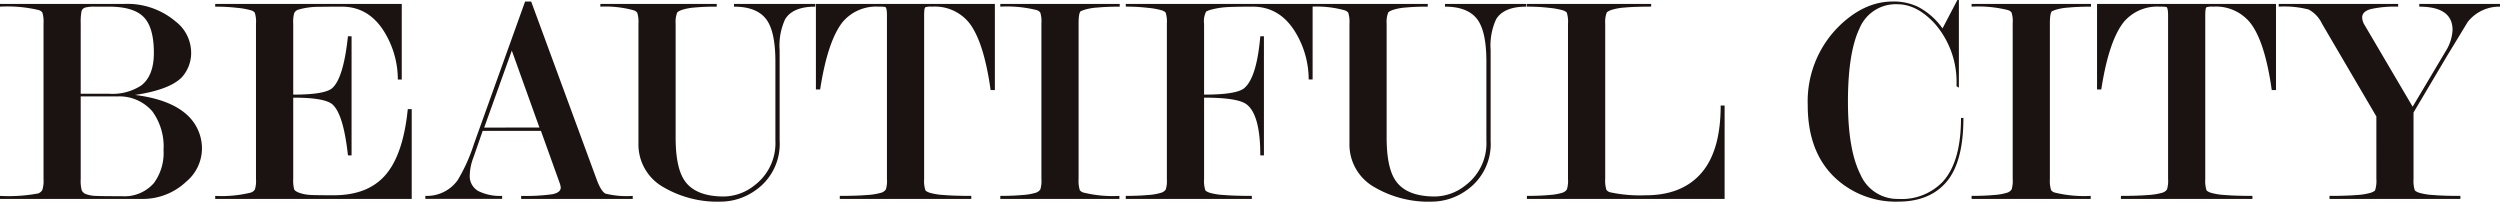
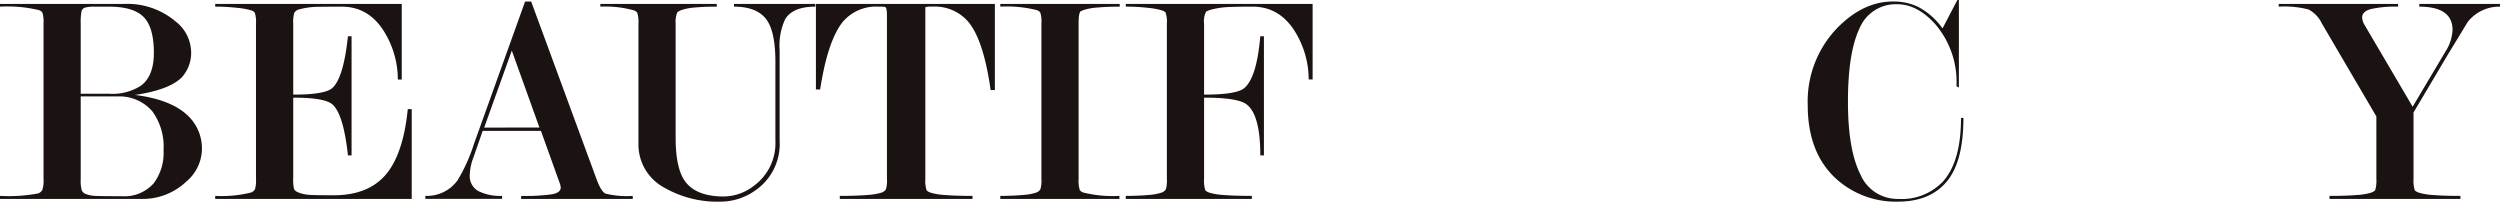
<svg xmlns="http://www.w3.org/2000/svg" width="370.571" height="29.888" viewBox="0 0 370.571 29.888">
  <defs>
    <clipPath id="clip-path">
      <rect id="長方形_19" data-name="長方形 19" width="370.571" height="29.888" transform="translate(0 0)" fill="none" />
    </clipPath>
  </defs>
  <g id="sub_tit1_pc" transform="translate(0 0)">
    <g id="グループ_36" data-name="グループ 36" clip-path="url(#clip-path)">
      <path id="パス_226" data-name="パス 226" d="M20.88,29.484H0v-.448a23.842,23.842,0,0,0,5.645-.36,1.158,1.158,0,0,0,.628-.516,4.5,4.5,0,0,0,.179-1.641V3.458A4.515,4.515,0,0,0,6.273,1.84a1.076,1.076,0,0,0-.583-.36A20.078,20.078,0,0,0,0,.986v-.4H18.327a11.046,11.046,0,0,1,7.707,2.6,5.831,5.831,0,0,1,2.285,4.257,5.378,5.378,0,0,1-1.384,4.032q-1.833,1.836-6.921,2.6,5.359.672,7.863,3.093a6.71,6.71,0,0,1,2.055,5.064A6.441,6.441,0,0,1,27.6,26.93a9.376,9.376,0,0,1-6.722,2.554M11.963,13.891h4.151a7.8,7.8,0,0,0,4.819-1.219q1.873-1.443,1.874-4.828,0-3.79-1.516-5.324T16.158.986H14.016a5.177,5.177,0,0,0-1.384.135.77.77,0,0,0-.557.587,8.808,8.808,0,0,0-.112,1.76Zm5.308.4H11.963V26.519a5.5,5.5,0,0,0,.158,1.709,1.131,1.131,0,0,0,.674.561,4.387,4.387,0,0,0,1.349.247q.833.045,3.891.045A5.784,5.784,0,0,0,22.8,27.149a7.514,7.514,0,0,0,1.441-4.9A8.829,8.829,0,0,0,22.577,16.5a6.45,6.45,0,0,0-5.306-2.2" fill="#1a1311" />
      <path id="パス_227" data-name="パス 227" d="M43.465,14.474v12a5.327,5.327,0,0,0,.134,1.573c.09.211.372.4.849.563A5.932,5.932,0,0,0,46.1,28.9q.939.045,3.351.045,5.1,0,7.71-3.036t3.284-9.735h.583V29.485H31.9v-.448a17.926,17.926,0,0,0,5.288-.494,1.126,1.126,0,0,0,.6-.472,4.418,4.418,0,0,0,.156-1.551V3.5a4.28,4.28,0,0,0-.178-1.618,1.082,1.082,0,0,0-.583-.359,11.014,11.014,0,0,0-2.017-.36A28.16,28.16,0,0,0,31.9.986v-.4H59.552v11.2h-.583a13.479,13.479,0,0,0-1.742-6.614Q54.9.987,50.658.986q-1.7,0-3.418.023a11.084,11.084,0,0,0-3.06.428,1.126,1.126,0,0,0-.559.474,4.66,4.66,0,0,0-.156,1.6V14.026q4.634,0,5.749-.941,1.693-1.434,2.361-7.707h.538V23.033h-.538q-.667-6.14-2.317-7.573-1.158-.985-5.793-.986" fill="#1a1311" />
      <path id="パス_228" data-name="パス 228" d="M80.183,19.4H71.548l-1.38,3.961a7.8,7.8,0,0,0-.534,2.566,2.533,2.533,0,0,0,1.254,2.386,7.165,7.165,0,0,0,3.54.721v.448H63.047v-.448A5.591,5.591,0,0,0,67.841,26.7a25.384,25.384,0,0,0,2.42-5.385L77.834.224h.9l9.679,26.3q.671,1.842,1.344,2.178a13.183,13.183,0,0,0,4.033.336v.448H77.251v-.448a28.223,28.223,0,0,0,4.615-.247q1.254-.248,1.255-1.013l-.09-.45Zm-.223-.493L75.865,7.5,71.771,18.91Z" fill="#1a1311" />
      <path id="パス_229" data-name="パス 229" d="M115.563,20.867a8.339,8.339,0,0,1-3.54,7.315,8.927,8.927,0,0,1-5.153,1.706,15.8,15.8,0,0,1-8.469-2.11,7.244,7.244,0,0,1-3.765-6.462V3.5a4.493,4.493,0,0,0-.178-1.616,1.037,1.037,0,0,0-.539-.359A15.639,15.639,0,0,0,88.991.986v-.4h17.251v.4a33.108,33.108,0,0,0-3.338.134,7.987,7.987,0,0,0-1.86.358c-.388.15-.613.285-.671.4a3.776,3.776,0,0,0-.225,1.613V20.388q0,4.482,1.345,6.408,1.613,2.331,5.825,2.33a7.427,7.427,0,0,0,4.525-1.658,7.809,7.809,0,0,0,3.092-6.632V9.141q0-4.615-1.434-6.385T108.8.986v-.4H120.85v.4q-3.36,0-4.48,1.884a9.328,9.328,0,0,0-.807,4.533Z" fill="#1a1311" />
-       <path id="パス_230" data-name="パス 230" d="M147.468.583V13.354h-.628q-1.03-7.331-3.27-10.074A6.536,6.536,0,0,0,138.148.986a2.553,2.553,0,0,0-.987.09c-.12.09-.178.48-.178,1.169V26.52a4.669,4.669,0,0,0,.178,1.663c.06.12.269.248.627.382a9.19,9.19,0,0,0,2.062.338q1.522.134,4.123.134v.448H124.481v-.448q2.553,0,4.077-.134a9.166,9.166,0,0,0,2.061-.338,1.241,1.241,0,0,0,.695-.494,4.408,4.408,0,0,0,.157-1.551V2.29q0-1.168-.27-1.259a5.122,5.122,0,0,0-.94-.045,6.489,6.489,0,0,0-5.333,2.249q-2.241,2.788-3.36,10.029h-.627V.583Z" fill="#1a1311" />
+       <path id="パス_230" data-name="パス 230" d="M147.468.583V13.354h-.628q-1.03-7.331-3.27-10.074A6.536,6.536,0,0,0,138.148.986a2.553,2.553,0,0,0-.987.09V26.52a4.669,4.669,0,0,0,.178,1.663c.06.12.269.248.627.382a9.19,9.19,0,0,0,2.062.338q1.522.134,4.123.134v.448H124.481v-.448q2.553,0,4.077-.134a9.166,9.166,0,0,0,2.061-.338,1.241,1.241,0,0,0,.695-.494,4.408,4.408,0,0,0,.157-1.551V2.29q0-1.168-.27-1.259a5.122,5.122,0,0,0-.94-.045,6.489,6.489,0,0,0-5.333,2.249q-2.241,2.788-3.36,10.029h-.627V.583Z" fill="#1a1311" />
      <path id="パス_231" data-name="パス 231" d="M159.879,3.413V26.519a4.681,4.681,0,0,0,.179,1.663,1.013,1.013,0,0,0,.538.36,18.144,18.144,0,0,0,5.332.494v.449H148.274v-.449q1.926,0,3.337-.134a8.189,8.189,0,0,0,1.927-.338,1.225,1.225,0,0,0,.672-.494,4.379,4.379,0,0,0,.157-1.551V3.413a4.112,4.112,0,0,0-.178-1.573,1.076,1.076,0,0,0-.583-.36,18.194,18.194,0,0,0-5.332-.494v-.4h17.7v.4q-1.926,0-3.338.135a8.332,8.332,0,0,0-1.994.359l-.449.18q-.313.27-.313,1.753" fill="#1a1311" />
      <path id="パス_232" data-name="パス 232" d="M172.963,26.52V3.5a4.294,4.294,0,0,0-.179-1.618c-.06-.12-.262-.239-.6-.359a11.466,11.466,0,0,0-2.017-.36,27.775,27.775,0,0,0-3.293-.18v-.4h27.693v11.2h-.583a13.467,13.467,0,0,0-1.743-6.614Q189.914.987,185.668.986q-2.9,0-4.088.091a11.329,11.329,0,0,0-2.39.45l-.4.181a3.084,3.084,0,0,0-.312,1.805V14.026q4.767,0,5.927-.941,1.872-1.523,2.408-7.707h.537V23.032h-.537q0-6.048-2.051-7.572-1.292-.985-6.284-.986V26.52a4.689,4.689,0,0,0,.178,1.663c.06.12.27.248.628.382a9.275,9.275,0,0,0,2.084.338q1.546.134,4.19.134v.448H166.869v-.448q1.926,0,3.338-.134a8.244,8.244,0,0,0,1.927-.338,1.234,1.234,0,0,0,.672-.494,4.408,4.408,0,0,0,.157-1.551" fill="#1a1311" />
-       <path id="パス_233" data-name="パス 233" d="M220.954,20.867a8.339,8.339,0,0,1-3.54,7.315,8.927,8.927,0,0,1-5.153,1.706,15.8,15.8,0,0,1-8.469-2.11,7.244,7.244,0,0,1-3.765-6.462V3.5a4.493,4.493,0,0,0-.178-1.616,1.037,1.037,0,0,0-.539-.359,15.639,15.639,0,0,0-4.928-.538v-.4h17.251v.4a33.109,33.109,0,0,0-3.338.134,7.986,7.986,0,0,0-1.86.358c-.388.15-.613.285-.671.4a3.776,3.776,0,0,0-.225,1.613V20.388q0,4.482,1.345,6.408,1.612,2.331,5.825,2.33a7.427,7.427,0,0,0,4.525-1.658,7.809,7.809,0,0,0,3.092-6.632V9.141q0-4.615-1.434-6.385T214.187.986v-.4h12.054v.4q-3.36,0-4.48,1.884a9.328,9.328,0,0,0-.807,4.533Z" fill="#1a1311" />
-       <path id="パス_234" data-name="パス 234" d="M243.926,28.947q5.406,0,8.268-3.305t2.86-10h.583V29.485H226.331v-.448q1.971,0,3.361-.135a8.127,8.127,0,0,0,1.9-.337,1.235,1.235,0,0,0,.672-.5,4.4,4.4,0,0,0,.157-1.55V3.5a4.294,4.294,0,0,0-.179-1.618q-.09-.18-.6-.359a11.467,11.467,0,0,0-2.017-.36,27.774,27.774,0,0,0-3.293-.18v-.4h18.416v.4q-2.509,0-3.92.135a8.4,8.4,0,0,0-1.994.359c-.388.15-.613.285-.673.4a3.845,3.845,0,0,0-.223,1.619V26.475a4.693,4.693,0,0,0,.178,1.663,1.024,1.024,0,0,0,.537.36,21.15,21.15,0,0,0,5.274.449" fill="#1a1311" />
      <path id="パス_235" data-name="パス 235" d="M291.035,17.476q0,6.5-2.487,9.455t-7.192,2.957a13.168,13.168,0,0,1-9.007-3.226q-4.391-3.854-4.391-11.068A15.657,15.657,0,0,1,272.4,4.078Q276.219.224,280.574.224a8.369,8.369,0,0,1,3.682.762,10.282,10.282,0,0,1,3.681,3.226L290.139,0h.224V12.995l-.358-.224a13.139,13.139,0,0,0-3.192-9.241q-2.649-2.9-5.571-2.9a5.8,5.8,0,0,0-5.617,3.6q-1.707,3.6-1.707,10.85,0,7.115,1.842,10.76a5.963,5.963,0,0,0,5.616,3.646,8.434,8.434,0,0,0,6.56-2.509q2.74-2.958,2.741-9.5Z" fill="#1a1311" />
-       <path id="パス_236" data-name="パス 236" d="M303.851,3.413V26.519a4.681,4.681,0,0,0,.179,1.663,1.013,1.013,0,0,0,.538.36,18.144,18.144,0,0,0,5.332.494v.449H292.246v-.449q1.926,0,3.337-.134a8.19,8.19,0,0,0,1.927-.338,1.225,1.225,0,0,0,.672-.494,4.379,4.379,0,0,0,.157-1.551V3.413a4.113,4.113,0,0,0-.178-1.573,1.076,1.076,0,0,0-.583-.36,18.194,18.194,0,0,0-5.332-.494v-.4h17.7v.4q-1.926,0-3.338.135a8.332,8.332,0,0,0-1.994.359l-.449.18q-.314.27-.313,1.753" fill="#1a1311" />
-       <path id="パス_237" data-name="パス 237" d="M337.368.583V13.354h-.628q-1.03-7.331-3.27-10.074A6.536,6.536,0,0,0,328.048.986a2.553,2.553,0,0,0-.987.09c-.12.09-.178.48-.178,1.169V26.52a4.669,4.669,0,0,0,.178,1.663c.06.12.269.248.627.382a9.19,9.19,0,0,0,2.062.338q1.523.134,4.123.134v.448H314.381v-.448q2.553,0,4.077-.134a9.167,9.167,0,0,0,2.061-.338,1.241,1.241,0,0,0,.695-.494,4.408,4.408,0,0,0,.157-1.551V2.29q0-1.168-.27-1.259a5.122,5.122,0,0,0-.94-.045,6.489,6.489,0,0,0-5.333,2.249q-2.241,2.788-3.36,10.029h-.627V.583Z" fill="#1a1311" />
      <path id="パス_238" data-name="パス 238" d="M352.244,17.259,344.178,3.5a4.547,4.547,0,0,0-1.972-2.09A14.3,14.3,0,0,0,337.77.986v-.4h17.7v.4a16.428,16.428,0,0,0-4.055.36q-1.278.36-1.277,1.258a2.391,2.391,0,0,0,.4,1.169l7.085,12.045,4.921-8.27a6.469,6.469,0,0,0,.994-3.1q0-3.46-4.93-3.461v-.4h11.965v.4a5.943,5.943,0,0,0-4.8,2.285q-1.928,3.183-3,4.93l-5.019,8.469v9.839a4.7,4.7,0,0,0,.179,1.67q.09.181.627.384a9.162,9.162,0,0,0,2.062.339q1.524.135,4.078.135v.448H345.3v-.448q2.555,0,4.078-.134a9.167,9.167,0,0,0,2.061-.338c.359-.134.567-.262.627-.382a4.676,4.676,0,0,0,.18-1.663Z" fill="#1a1311" />
    </g>
  </g>
</svg>